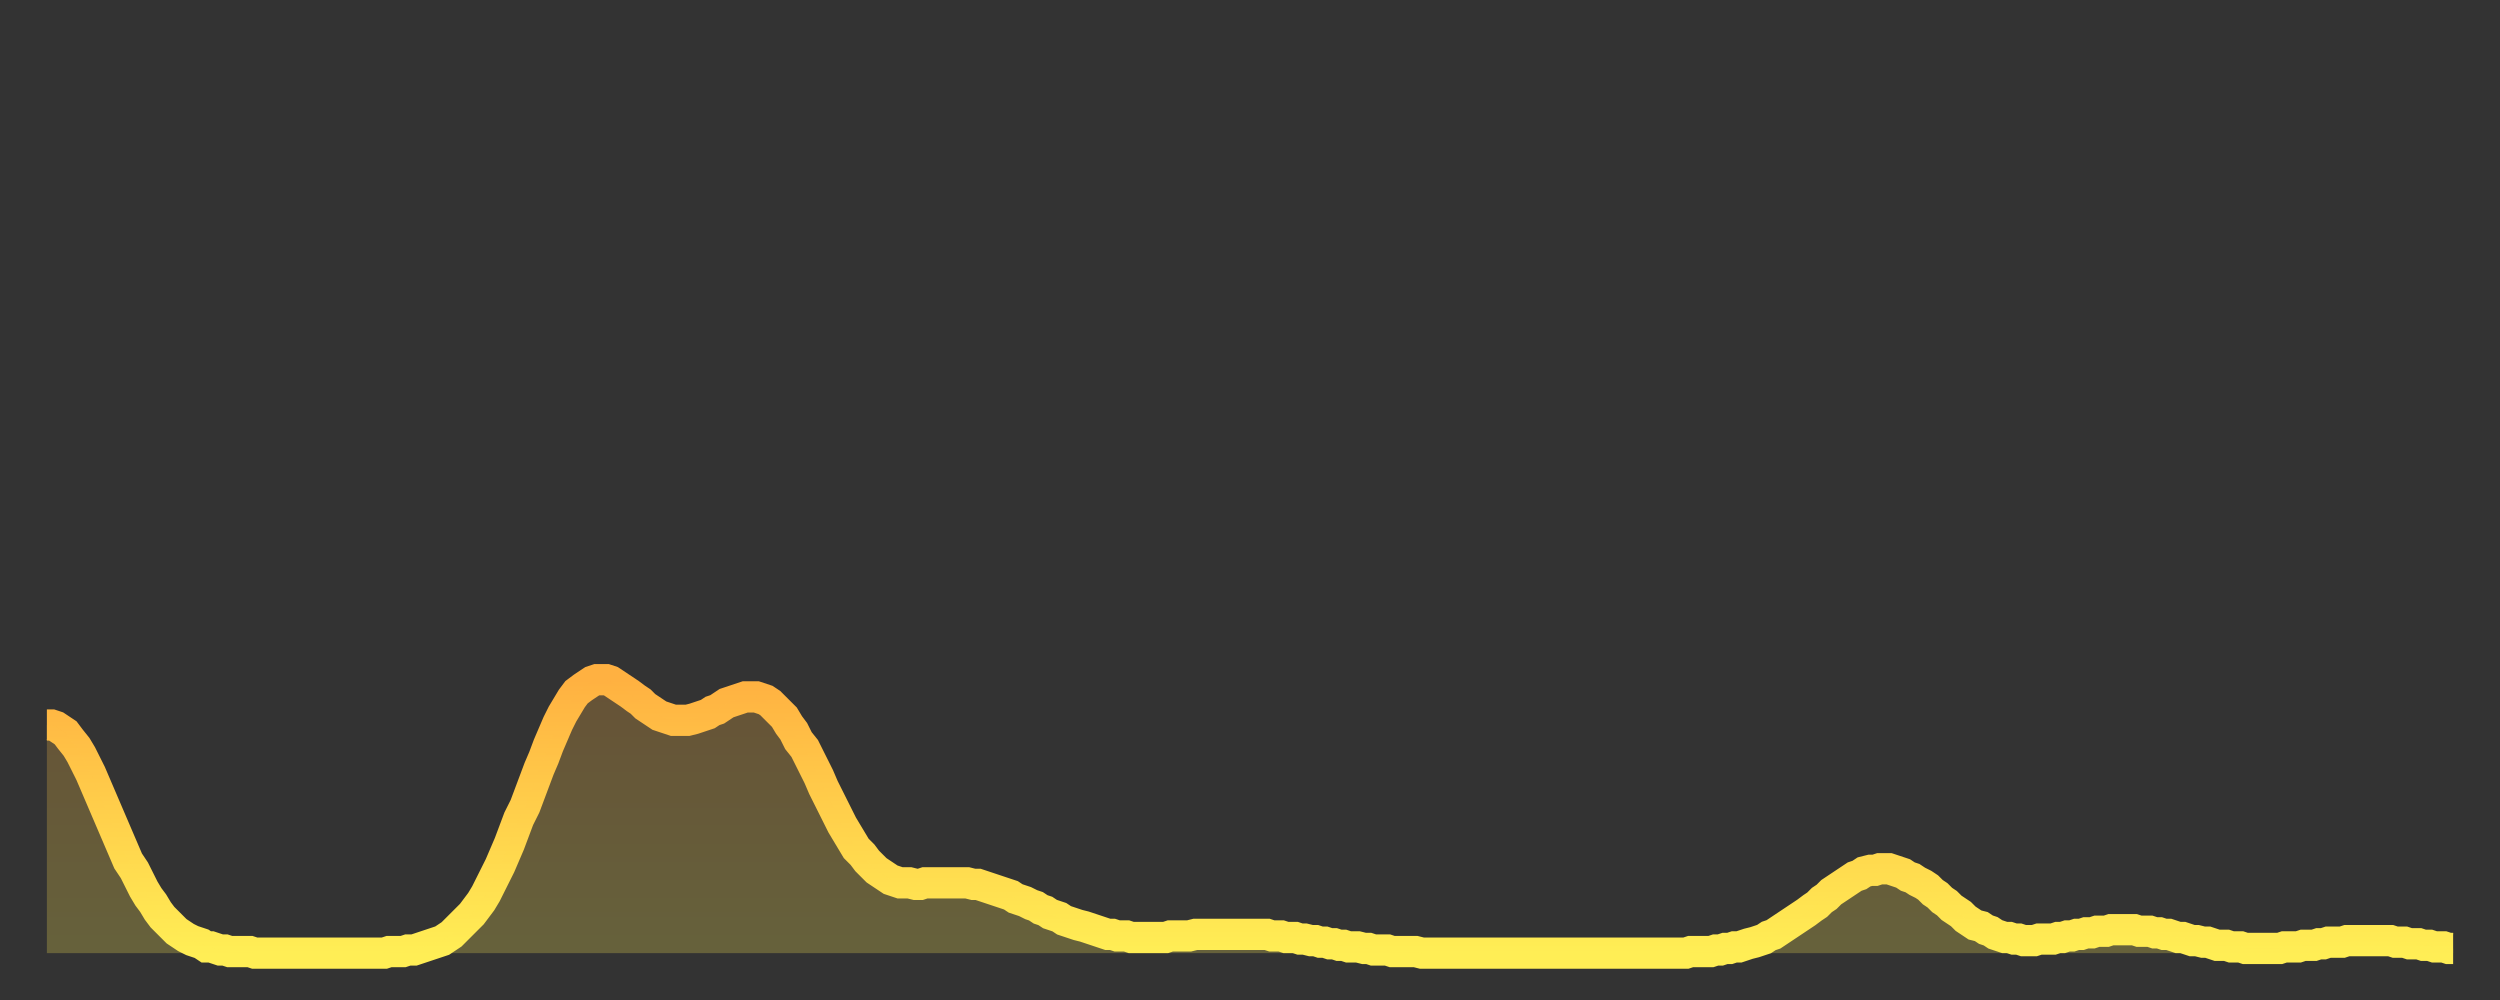
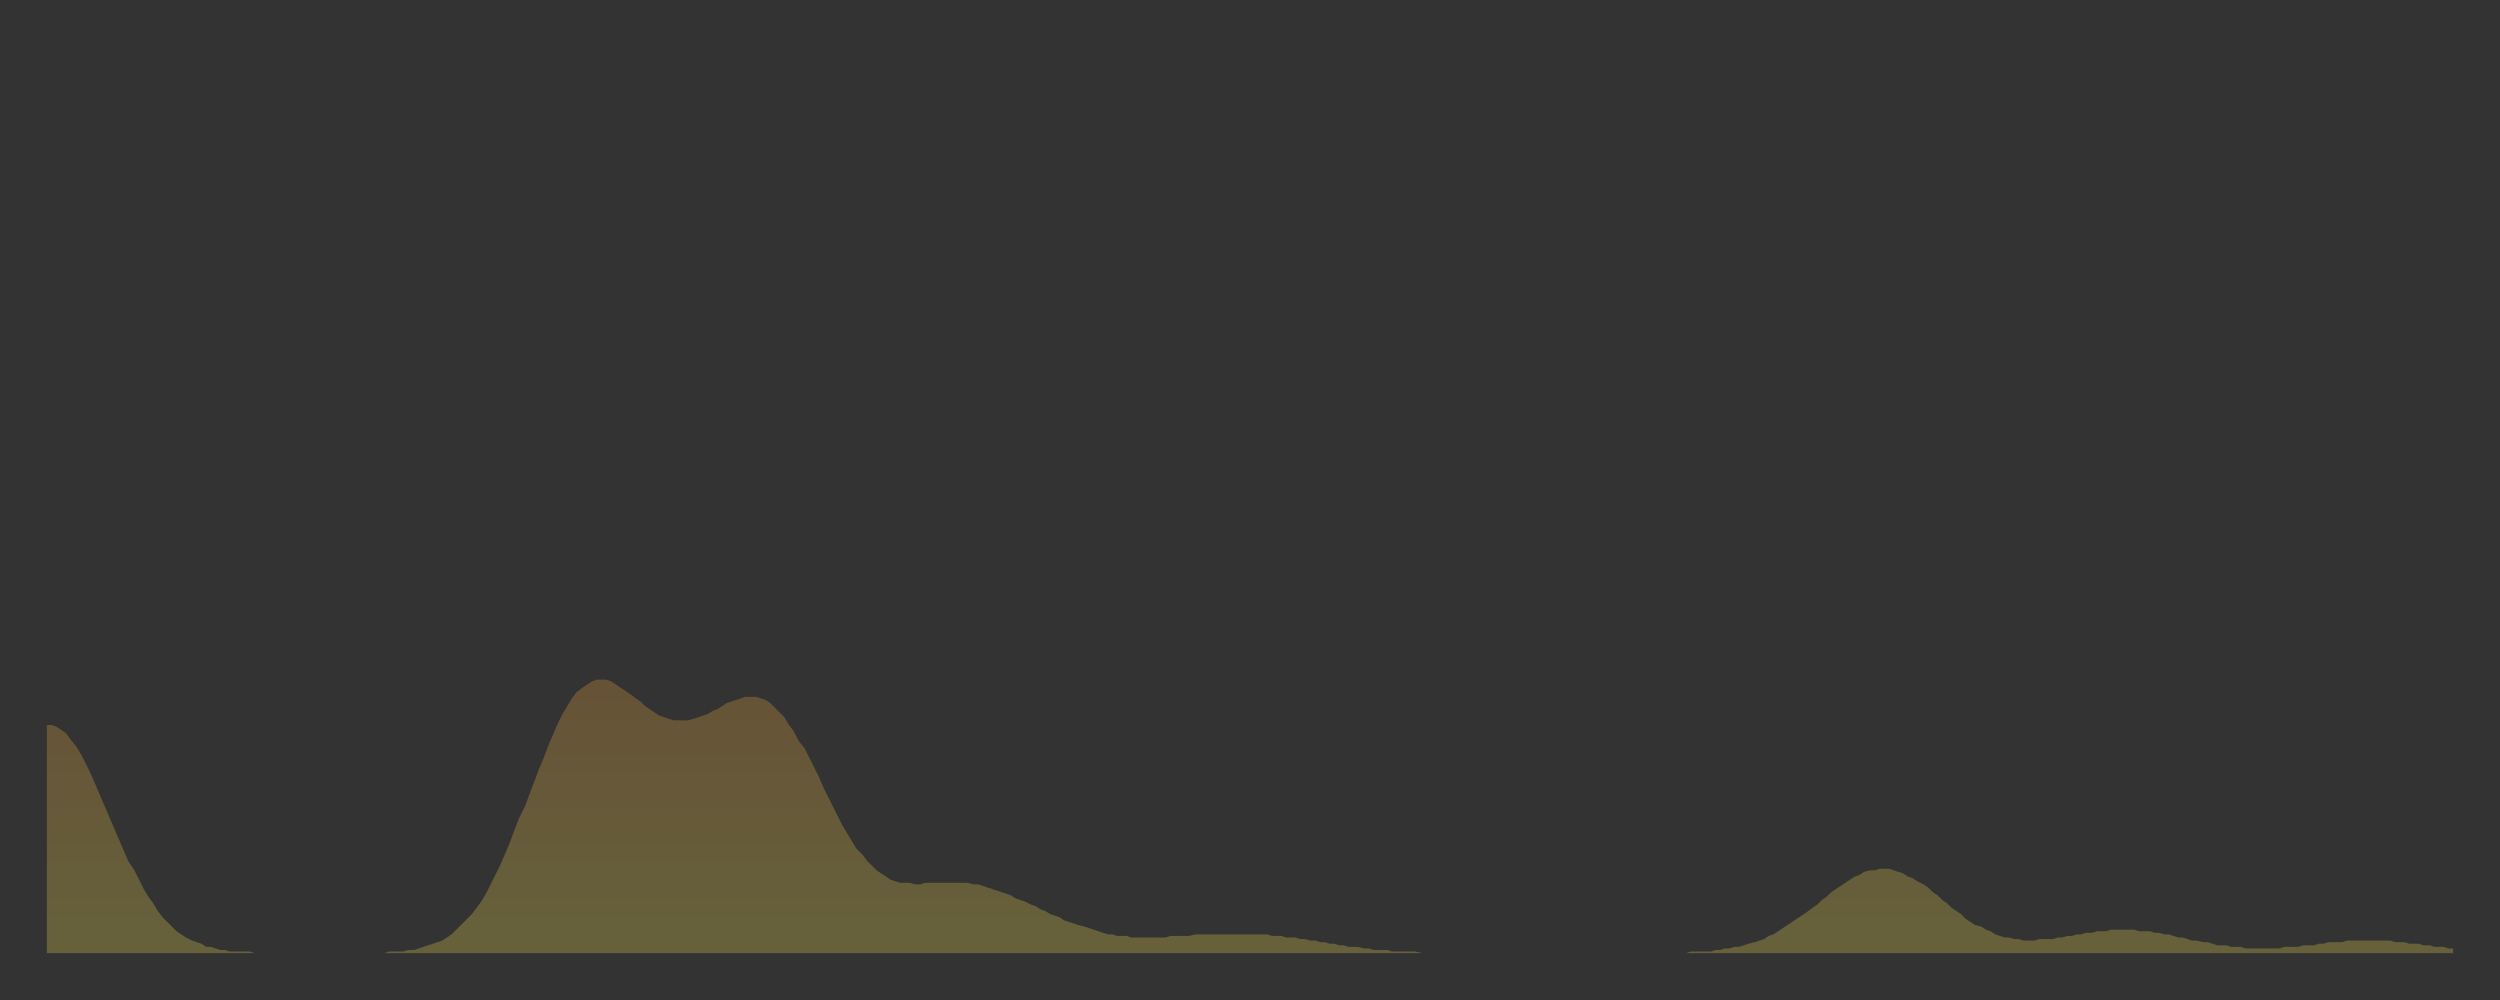
<svg xmlns="http://www.w3.org/2000/svg" baseProfile="full" height="64" version="1.1" width="160">
  <rect width="100%" height="100%" fill="#333333" stroke="none" />
  <defs>
    <linearGradient id="id12184" x1="0" x2="0" y1="0" y2="1">
      <stop offset="0%" stop-color="#ffb141" />
      <stop offset="50%" stop-color="#ffd04b" />
      <stop offset="100%" stop-color="#ffee55" />
    </linearGradient>
  </defs>
  <g transform="translate(3,3)">
    <g>
-       <path d="M 0.0 43.4 0.3 43.4 0.6 43.5 0.9 43.7 1.2 43.9 1.5 44.3 1.9 44.8 2.2 45.3 2.5 45.9 2.8 46.5 3.1 47.2 3.4 47.9 3.7 48.6 4.0 49.3 4.3 50.0 4.6 50.7 4.9 51.4 5.2 52.1 5.6 52.7 5.9 53.3 6.2 53.9 6.5 54.4 6.8 54.8 7.1 55.3 7.4 55.7 7.7 56.0 8.0 56.3 8.3 56.6 8.6 56.8 8.9 57.0 9.3 57.2 9.6 57.3 9.9 57.4 10.2 57.6 10.5 57.6 10.8 57.7 11.1 57.8 11.4 57.8 11.7 57.9 12.0 57.9 12.3 57.9 12.7 57.9 13.0 57.9 13.3 58.0 13.6 58.0 13.9 58.0 14.2 58.0 14.5 58.0 14.8 58.0 15.1 58.0 15.4 58.0 15.7 58.0 16.0 58.0 16.4 58.0 16.7 58.0 17.0 58.0 17.3 58.0 17.6 58.0 17.9 58.0 18.2 58.0 18.5 58.0 18.8 58.0 19.1 58.0 19.4 58.0 19.8 58.0 20.1 58.0 20.4 58.0 20.7 58.0 21.0 58.0 21.3 58.0 21.6 58.0 21.9 57.9 22.2 57.9 22.5 57.9 22.8 57.9 23.1 57.8 23.5 57.8 23.8 57.7 24.1 57.6 24.4 57.5 24.7 57.4 25.0 57.3 25.3 57.2 25.6 57.0 25.9 56.8 26.2 56.5 26.5 56.2 26.8 55.9 27.2 55.5 27.5 55.1 27.8 54.7 28.1 54.2 28.4 53.6 28.7 53.0 29.0 52.4 29.3 51.7 29.6 51.0 29.9 50.2 30.2 49.4 30.6 48.6 30.9 47.8 31.2 47.0 31.5 46.2 31.8 45.5 32.1 44.7 32.4 44.0 32.7 43.3 33.0 42.7 33.3 42.2 33.6 41.7 33.9 41.3 34.3 41.0 34.6 40.8 34.9 40.6 35.2 40.5 35.5 40.5 35.8 40.5 36.1 40.6 36.4 40.8 36.7 41.0 37.0 41.2 37.3 41.4 37.7 41.7 38.0 41.9 38.3 42.2 38.6 42.4 38.9 42.6 39.2 42.8 39.5 42.9 39.8 43.0 40.1 43.1 40.4 43.1 40.7 43.1 41.0 43.1 41.4 43.0 41.7 42.9 42.0 42.8 42.3 42.7 42.6 42.5 42.9 42.4 43.2 42.2 43.5 42.0 43.8 41.9 44.1 41.8 44.4 41.7 44.7 41.6 45.1 41.6 45.4 41.6 45.7 41.7 46.0 41.8 46.3 42.0 46.6 42.3 46.9 42.6 47.2 42.9 47.5 43.4 47.8 43.8 48.1 44.4 48.5 44.9 48.8 45.5 49.1 46.1 49.4 46.7 49.7 47.4 50.0 48.0 50.3 48.6 50.6 49.2 50.9 49.8 51.2 50.3 51.5 50.8 51.8 51.3 52.2 51.7 52.5 52.1 52.8 52.4 53.1 52.7 53.4 52.9 53.7 53.1 54.0 53.3 54.3 53.4 54.6 53.5 54.9 53.5 55.2 53.5 55.6 53.6 55.9 53.6 56.2 53.5 56.5 53.5 56.8 53.5 57.1 53.5 57.4 53.5 57.7 53.5 58.0 53.5 58.3 53.5 58.6 53.5 58.9 53.5 59.3 53.6 59.6 53.6 59.9 53.7 60.2 53.8 60.5 53.9 60.8 54.0 61.1 54.1 61.4 54.2 61.7 54.3 62.0 54.5 62.3 54.6 62.6 54.7 63.0 54.9 63.3 55.0 63.6 55.2 63.9 55.3 64.2 55.5 64.5 55.6 64.8 55.7 65.1 55.9 65.4 56.0 65.7 56.1 66.0 56.2 66.4 56.3 66.7 56.4 67.0 56.5 67.3 56.6 67.6 56.7 67.9 56.8 68.2 56.8 68.5 56.9 68.8 56.9 69.1 56.9 69.4 57.0 69.7 57.0 70.1 57.0 70.4 57.0 70.7 57.0 71.0 57.0 71.3 57.0 71.6 57.0 71.9 56.9 72.2 56.9 72.5 56.9 72.8 56.9 73.1 56.9 73.5 56.8 73.8 56.8 74.1 56.8 74.4 56.8 74.7 56.8 75.0 56.8 75.3 56.8 75.6 56.8 75.9 56.8 76.2 56.8 76.5 56.8 76.8 56.8 77.2 56.8 77.5 56.8 77.8 56.8 78.1 56.8 78.4 56.9 78.7 56.9 79.0 56.9 79.3 57.0 79.6 57.0 79.9 57.0 80.2 57.1 80.5 57.1 80.9 57.2 81.2 57.2 81.5 57.3 81.8 57.3 82.1 57.4 82.4 57.4 82.7 57.5 83.0 57.5 83.3 57.6 83.6 57.6 83.9 57.6 84.3 57.7 84.6 57.7 84.9 57.8 85.2 57.8 85.5 57.8 85.8 57.8 86.1 57.9 86.4 57.9 86.7 57.9 87.0 57.9 87.3 57.9 87.6 57.9 88.0 58.0 88.3 58.0 88.6 58.0 88.9 58.0 89.2 58.0 89.5 58.0 89.8 58.0 90.1 58.0 90.4 58.0 90.7 58.0 91.0 58.0 91.4 58.0 91.7 58.0 92.0 58.0 92.3 58.0 92.6 58.0 92.9 58.0 93.2 58.0 93.5 58.0 93.8 58.0 94.1 58.0 94.4 58.0 94.7 58.0 95.1 58.0 95.4 58.0 95.7 58.0 96.0 58.0 96.3 58.0 96.6 58.0 96.9 58.0 97.2 58.0 97.5 58.0 97.8 58.0 98.1 58.0 98.4 58.0 98.8 58.0 99.1 58.0 99.4 58.0 99.7 58.0 100.0 58.0 100.3 58.0 100.6 58.0 100.9 58.0 101.2 58.0 101.5 58.0 101.8 58.0 102.2 58.0 102.5 58.0 102.8 58.0 103.1 58.0 103.4 58.0 103.7 58.0 104.0 58.0 104.3 58.0 104.6 58.0 104.9 58.0 105.2 57.9 105.5 57.9 105.9 57.9 106.2 57.9 106.5 57.9 106.8 57.8 107.1 57.8 107.4 57.7 107.7 57.7 108.0 57.6 108.3 57.6 108.6 57.5 108.9 57.4 109.3 57.3 109.6 57.2 109.9 57.1 110.2 56.9 110.5 56.8 110.8 56.6 111.1 56.4 111.4 56.2 111.7 56.0 112.0 55.8 112.3 55.6 112.6 55.4 113.0 55.1 113.3 54.9 113.6 54.6 113.9 54.4 114.2 54.1 114.5 53.9 114.8 53.7 115.1 53.5 115.4 53.3 115.7 53.1 116.0 53.0 116.3 52.8 116.7 52.7 117.0 52.7 117.3 52.6 117.6 52.6 117.9 52.6 118.2 52.7 118.5 52.8 118.8 52.9 119.1 53.1 119.4 53.2 119.7 53.4 120.1 53.6 120.4 53.8 120.7 54.1 121.0 54.3 121.3 54.6 121.6 54.8 121.9 55.1 122.2 55.3 122.5 55.5 122.8 55.8 123.1 56.0 123.4 56.2 123.8 56.3 124.1 56.5 124.4 56.6 124.7 56.8 125.0 56.9 125.3 57.0 125.6 57.0 125.9 57.1 126.2 57.1 126.5 57.2 126.8 57.2 127.2 57.2 127.5 57.1 127.8 57.1 128.1 57.1 128.4 57.1 128.7 57.0 129.0 57.0 129.3 56.9 129.6 56.9 129.9 56.8 130.2 56.8 130.5 56.7 130.9 56.7 131.2 56.6 131.5 56.6 131.8 56.6 132.1 56.5 132.4 56.5 132.7 56.5 133.0 56.5 133.3 56.5 133.6 56.5 133.9 56.6 134.2 56.6 134.6 56.6 134.9 56.7 135.2 56.7 135.5 56.8 135.8 56.8 136.1 56.9 136.4 57.0 136.7 57.0 137.0 57.1 137.3 57.2 137.6 57.2 138.0 57.3 138.3 57.3 138.6 57.4 138.9 57.5 139.2 57.5 139.5 57.5 139.8 57.6 140.1 57.6 140.4 57.6 140.7 57.7 141.0 57.7 141.3 57.7 141.7 57.7 142.0 57.7 142.3 57.7 142.6 57.7 142.9 57.7 143.2 57.6 143.5 57.6 143.8 57.6 144.1 57.6 144.4 57.5 144.7 57.5 145.1 57.5 145.4 57.4 145.7 57.4 146.0 57.3 146.3 57.3 146.6 57.3 146.9 57.3 147.2 57.2 147.5 57.2 147.8 57.2 148.1 57.2 148.4 57.2 148.8 57.2 149.1 57.2 149.4 57.2 149.7 57.2 150.0 57.2 150.3 57.3 150.6 57.3 150.9 57.3 151.2 57.4 151.5 57.4 151.8 57.4 152.1 57.5 152.5 57.5 152.8 57.6 153.1 57.6 153.4 57.6 153.7 57.7 154.0 57.7" fill="none" id="graph-curve" opacity="1" stroke="url(#id12184)" stroke-width="2" />
      <path d="M 0 58 L 0.0 43.4 0.3 43.4 0.6 43.5 0.9 43.7 1.2 43.9 1.5 44.3 1.9 44.8 2.2 45.3 2.5 45.9 2.8 46.5 3.1 47.2 3.4 47.9 3.7 48.6 4.0 49.3 4.3 50.0 4.6 50.7 4.9 51.4 5.2 52.1 5.6 52.7 5.9 53.3 6.2 53.9 6.5 54.4 6.8 54.8 7.1 55.3 7.4 55.7 7.7 56.0 8.0 56.3 8.3 56.6 8.6 56.8 8.9 57.0 9.3 57.2 9.6 57.3 9.9 57.4 10.2 57.6 10.5 57.6 10.8 57.7 11.1 57.8 11.4 57.8 11.7 57.9 12.0 57.9 12.3 57.9 12.7 57.9 13.0 57.9 13.3 58.0 13.6 58.0 13.9 58.0 14.2 58.0 14.5 58.0 14.8 58.0 15.1 58.0 15.4 58.0 15.7 58.0 16.0 58.0 16.4 58.0 16.7 58.0 17.0 58.0 17.3 58.0 17.6 58.0 17.9 58.0 18.2 58.0 18.5 58.0 18.8 58.0 19.1 58.0 19.4 58.0 19.8 58.0 20.1 58.0 20.4 58.0 20.7 58.0 21.0 58.0 21.3 58.0 21.6 58.0 21.9 57.9 22.2 57.9 22.5 57.9 22.8 57.9 23.1 57.8 23.5 57.8 23.8 57.7 24.1 57.6 24.4 57.5 24.7 57.4 25.0 57.3 25.3 57.2 25.6 57.0 25.9 56.8 26.2 56.5 26.5 56.2 26.8 55.9 27.2 55.5 27.5 55.1 27.8 54.7 28.1 54.2 28.4 53.6 28.7 53.0 29.0 52.4 29.3 51.7 29.6 51.0 29.9 50.2 30.2 49.4 30.6 48.6 30.9 47.8 31.2 47.0 31.5 46.2 31.8 45.5 32.1 44.7 32.4 44.0 32.7 43.3 33.0 42.7 33.3 42.2 33.6 41.7 33.9 41.3 34.3 41.0 34.6 40.8 34.9 40.6 35.2 40.5 35.5 40.5 35.8 40.5 36.1 40.6 36.4 40.8 36.7 41.0 37.0 41.2 37.3 41.4 37.7 41.7 38.0 41.9 38.3 42.2 38.6 42.4 38.9 42.6 39.2 42.8 39.5 42.9 39.8 43.0 40.1 43.1 40.4 43.1 40.7 43.1 41.0 43.1 41.4 43.0 41.7 42.9 42.0 42.8 42.3 42.7 42.6 42.5 42.9 42.4 43.2 42.2 43.5 42.0 43.8 41.9 44.1 41.8 44.4 41.7 44.7 41.6 45.1 41.6 45.4 41.6 45.7 41.7 46.0 41.8 46.3 42.0 46.6 42.3 46.9 42.6 47.2 42.9 47.5 43.4 47.8 43.8 48.1 44.4 48.5 44.9 48.8 45.5 49.1 46.1 49.4 46.7 49.7 47.4 50.0 48.0 50.3 48.6 50.6 49.2 50.9 49.8 51.2 50.3 51.5 50.8 51.8 51.3 52.2 51.7 52.5 52.1 52.8 52.4 53.1 52.7 53.4 52.9 53.7 53.1 54.0 53.3 54.3 53.4 54.6 53.5 54.9 53.5 55.2 53.5 55.6 53.6 55.9 53.6 56.2 53.5 56.5 53.5 56.8 53.5 57.1 53.5 57.4 53.5 57.7 53.5 58.0 53.5 58.3 53.5 58.6 53.5 58.9 53.5 59.3 53.6 59.6 53.6 59.9 53.7 60.2 53.8 60.5 53.9 60.8 54.0 61.1 54.1 61.4 54.2 61.7 54.3 62.0 54.5 62.3 54.6 62.6 54.7 63.0 54.9 63.3 55.0 63.6 55.2 63.9 55.3 64.2 55.5 64.5 55.6 64.8 55.7 65.1 55.9 65.4 56.0 65.7 56.1 66.0 56.2 66.4 56.3 66.7 56.4 67.0 56.5 67.3 56.6 67.6 56.7 67.9 56.8 68.2 56.8 68.5 56.9 68.8 56.9 69.1 56.9 69.4 57.0 69.7 57.0 70.1 57.0 70.4 57.0 70.7 57.0 71.0 57.0 71.3 57.0 71.6 57.0 71.9 56.9 72.2 56.9 72.5 56.9 72.8 56.9 73.1 56.9 73.5 56.8 73.8 56.8 74.1 56.8 74.4 56.8 74.7 56.8 75.0 56.8 75.3 56.8 75.6 56.8 75.9 56.8 76.2 56.8 76.5 56.8 76.8 56.8 77.2 56.8 77.5 56.8 77.8 56.8 78.1 56.8 78.4 56.9 78.7 56.9 79.0 56.9 79.3 57.0 79.6 57.0 79.9 57.0 80.2 57.1 80.5 57.1 80.9 57.2 81.2 57.2 81.5 57.3 81.8 57.3 82.1 57.4 82.4 57.4 82.7 57.5 83.0 57.5 83.3 57.6 83.6 57.6 83.9 57.6 84.3 57.7 84.6 57.7 84.9 57.8 85.2 57.8 85.5 57.8 85.8 57.8 86.1 57.9 86.4 57.9 86.7 57.9 87.0 57.9 87.3 57.9 87.6 57.9 88.0 58.0 88.3 58.0 88.6 58.0 88.9 58.0 89.2 58.0 89.5 58.0 89.8 58.0 90.1 58.0 90.4 58.0 90.7 58.0 91.0 58.0 91.4 58.0 91.7 58.0 92.0 58.0 92.3 58.0 92.6 58.0 92.9 58.0 93.2 58.0 93.5 58.0 93.8 58.0 94.1 58.0 94.4 58.0 94.7 58.0 95.1 58.0 95.4 58.0 95.7 58.0 96.0 58.0 96.3 58.0 96.6 58.0 96.9 58.0 97.2 58.0 97.5 58.0 97.8 58.0 98.1 58.0 98.4 58.0 98.8 58.0 99.1 58.0 99.4 58.0 99.7 58.0 100.0 58.0 100.3 58.0 100.6 58.0 100.9 58.0 101.2 58.0 101.5 58.0 101.8 58.0 102.2 58.0 102.5 58.0 102.8 58.0 103.1 58.0 103.4 58.0 103.7 58.0 104.0 58.0 104.3 58.0 104.6 58.0 104.9 58.0 105.2 57.9 105.5 57.9 105.9 57.9 106.2 57.9 106.5 57.9 106.8 57.8 107.1 57.8 107.4 57.7 107.7 57.7 108.0 57.6 108.3 57.6 108.6 57.5 108.9 57.4 109.3 57.3 109.6 57.2 109.9 57.1 110.2 56.9 110.5 56.8 110.8 56.6 111.1 56.4 111.4 56.2 111.7 56.0 112.0 55.8 112.3 55.6 112.6 55.4 113.0 55.1 113.3 54.9 113.6 54.6 113.9 54.4 114.2 54.1 114.5 53.9 114.8 53.7 115.1 53.5 115.4 53.3 115.7 53.1 116.0 53.0 116.3 52.8 116.7 52.7 117.0 52.7 117.3 52.6 117.6 52.6 117.9 52.6 118.2 52.7 118.5 52.8 118.8 52.9 119.1 53.1 119.4 53.2 119.7 53.4 120.1 53.6 120.4 53.8 120.7 54.1 121.0 54.3 121.3 54.6 121.6 54.8 121.9 55.1 122.2 55.3 122.5 55.5 122.8 55.8 123.1 56.0 123.4 56.2 123.8 56.3 124.1 56.5 124.4 56.6 124.7 56.8 125.0 56.9 125.3 57.0 125.6 57.0 125.9 57.1 126.2 57.1 126.5 57.2 126.8 57.2 127.2 57.2 127.5 57.1 127.8 57.1 128.1 57.1 128.4 57.1 128.7 57.0 129.0 57.0 129.3 56.9 129.6 56.9 129.9 56.8 130.2 56.8 130.5 56.7 130.9 56.7 131.2 56.6 131.5 56.6 131.8 56.6 132.1 56.5 132.4 56.5 132.7 56.5 133.0 56.5 133.3 56.5 133.6 56.5 133.9 56.6 134.2 56.6 134.6 56.6 134.9 56.7 135.2 56.7 135.5 56.8 135.8 56.8 136.1 56.9 136.4 57.0 136.7 57.0 137.0 57.1 137.3 57.2 137.6 57.2 138.0 57.3 138.3 57.3 138.6 57.4 138.9 57.5 139.2 57.5 139.5 57.5 139.8 57.6 140.1 57.6 140.4 57.6 140.7 57.7 141.0 57.7 141.3 57.7 141.7 57.7 142.0 57.7 142.3 57.7 142.6 57.7 142.9 57.7 143.2 57.6 143.5 57.6 143.8 57.6 144.1 57.6 144.4 57.5 144.7 57.5 145.1 57.5 145.4 57.4 145.7 57.4 146.0 57.3 146.3 57.3 146.6 57.3 146.9 57.3 147.2 57.2 147.5 57.2 147.8 57.2 148.1 57.2 148.4 57.2 148.8 57.2 149.1 57.2 149.4 57.2 149.7 57.2 150.0 57.2 150.3 57.3 150.6 57.3 150.9 57.3 151.2 57.4 151.5 57.4 151.8 57.4 152.1 57.5 152.5 57.5 152.8 57.6 153.1 57.6 153.4 57.6 153.7 57.7 154.0 57.7 154 58" fill="url(#id12184)" fill-opacity=".25" id="graph-shadow" />
    </g>
  </g>
</svg>